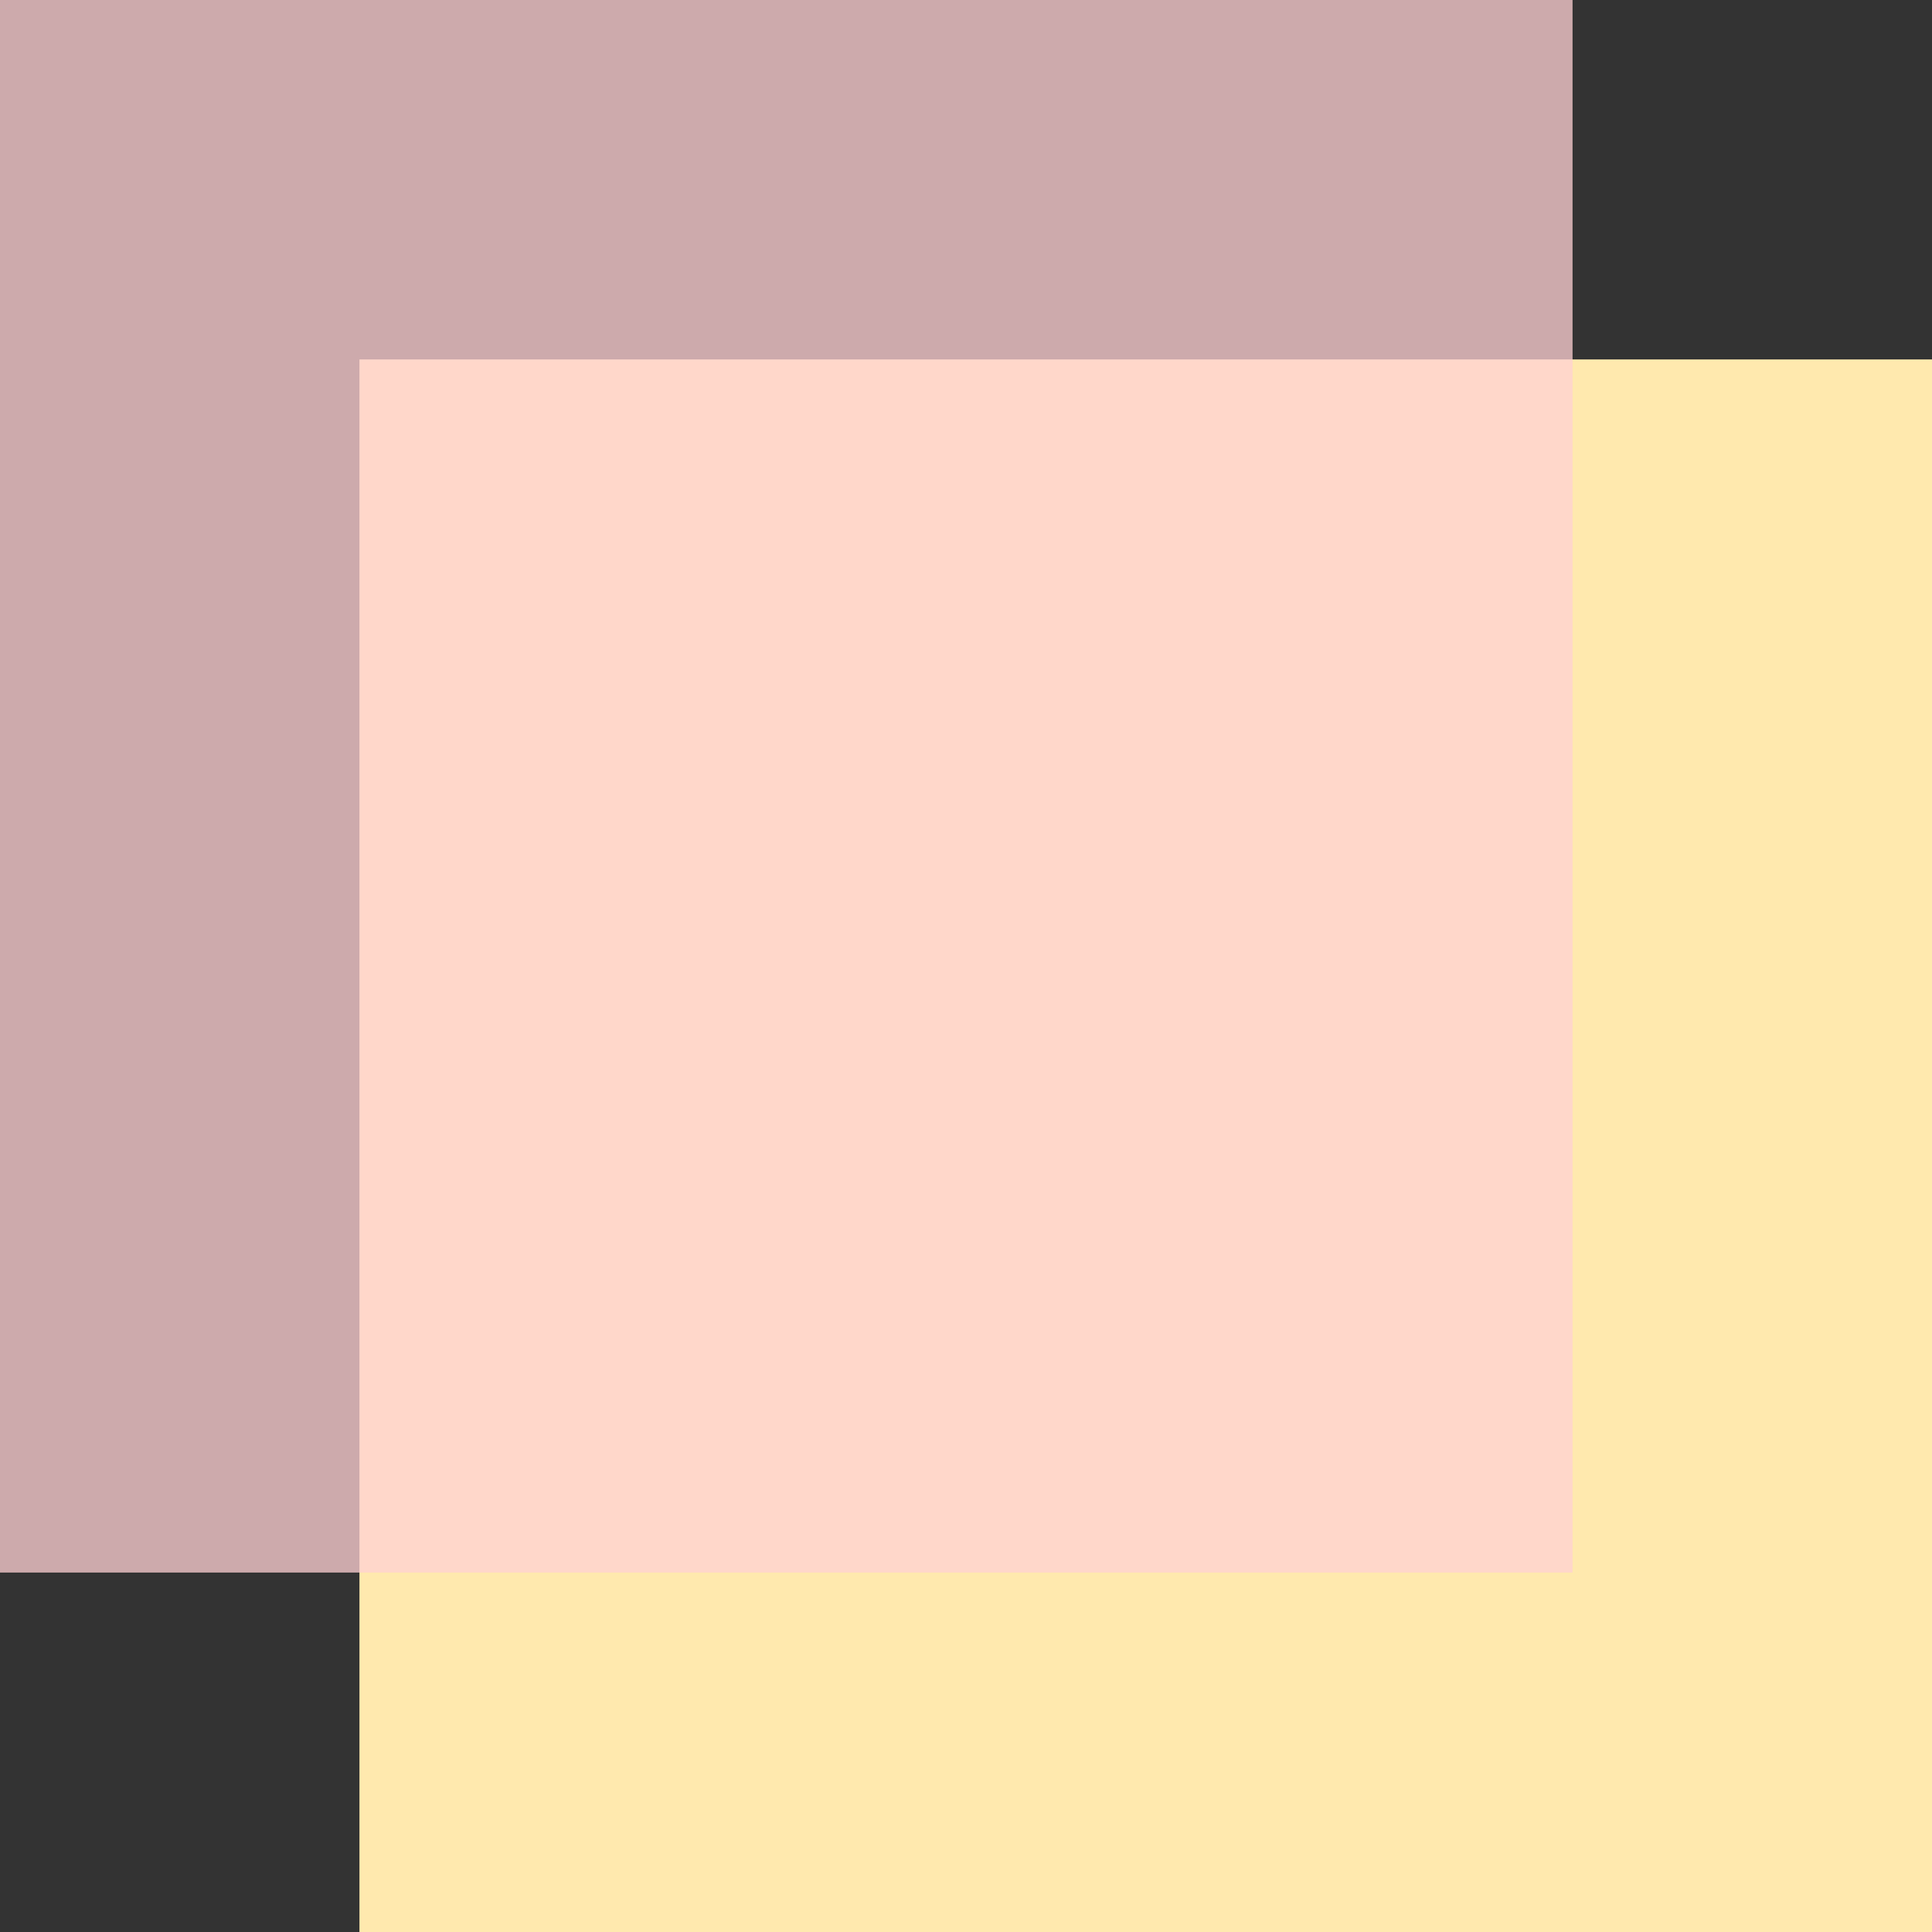
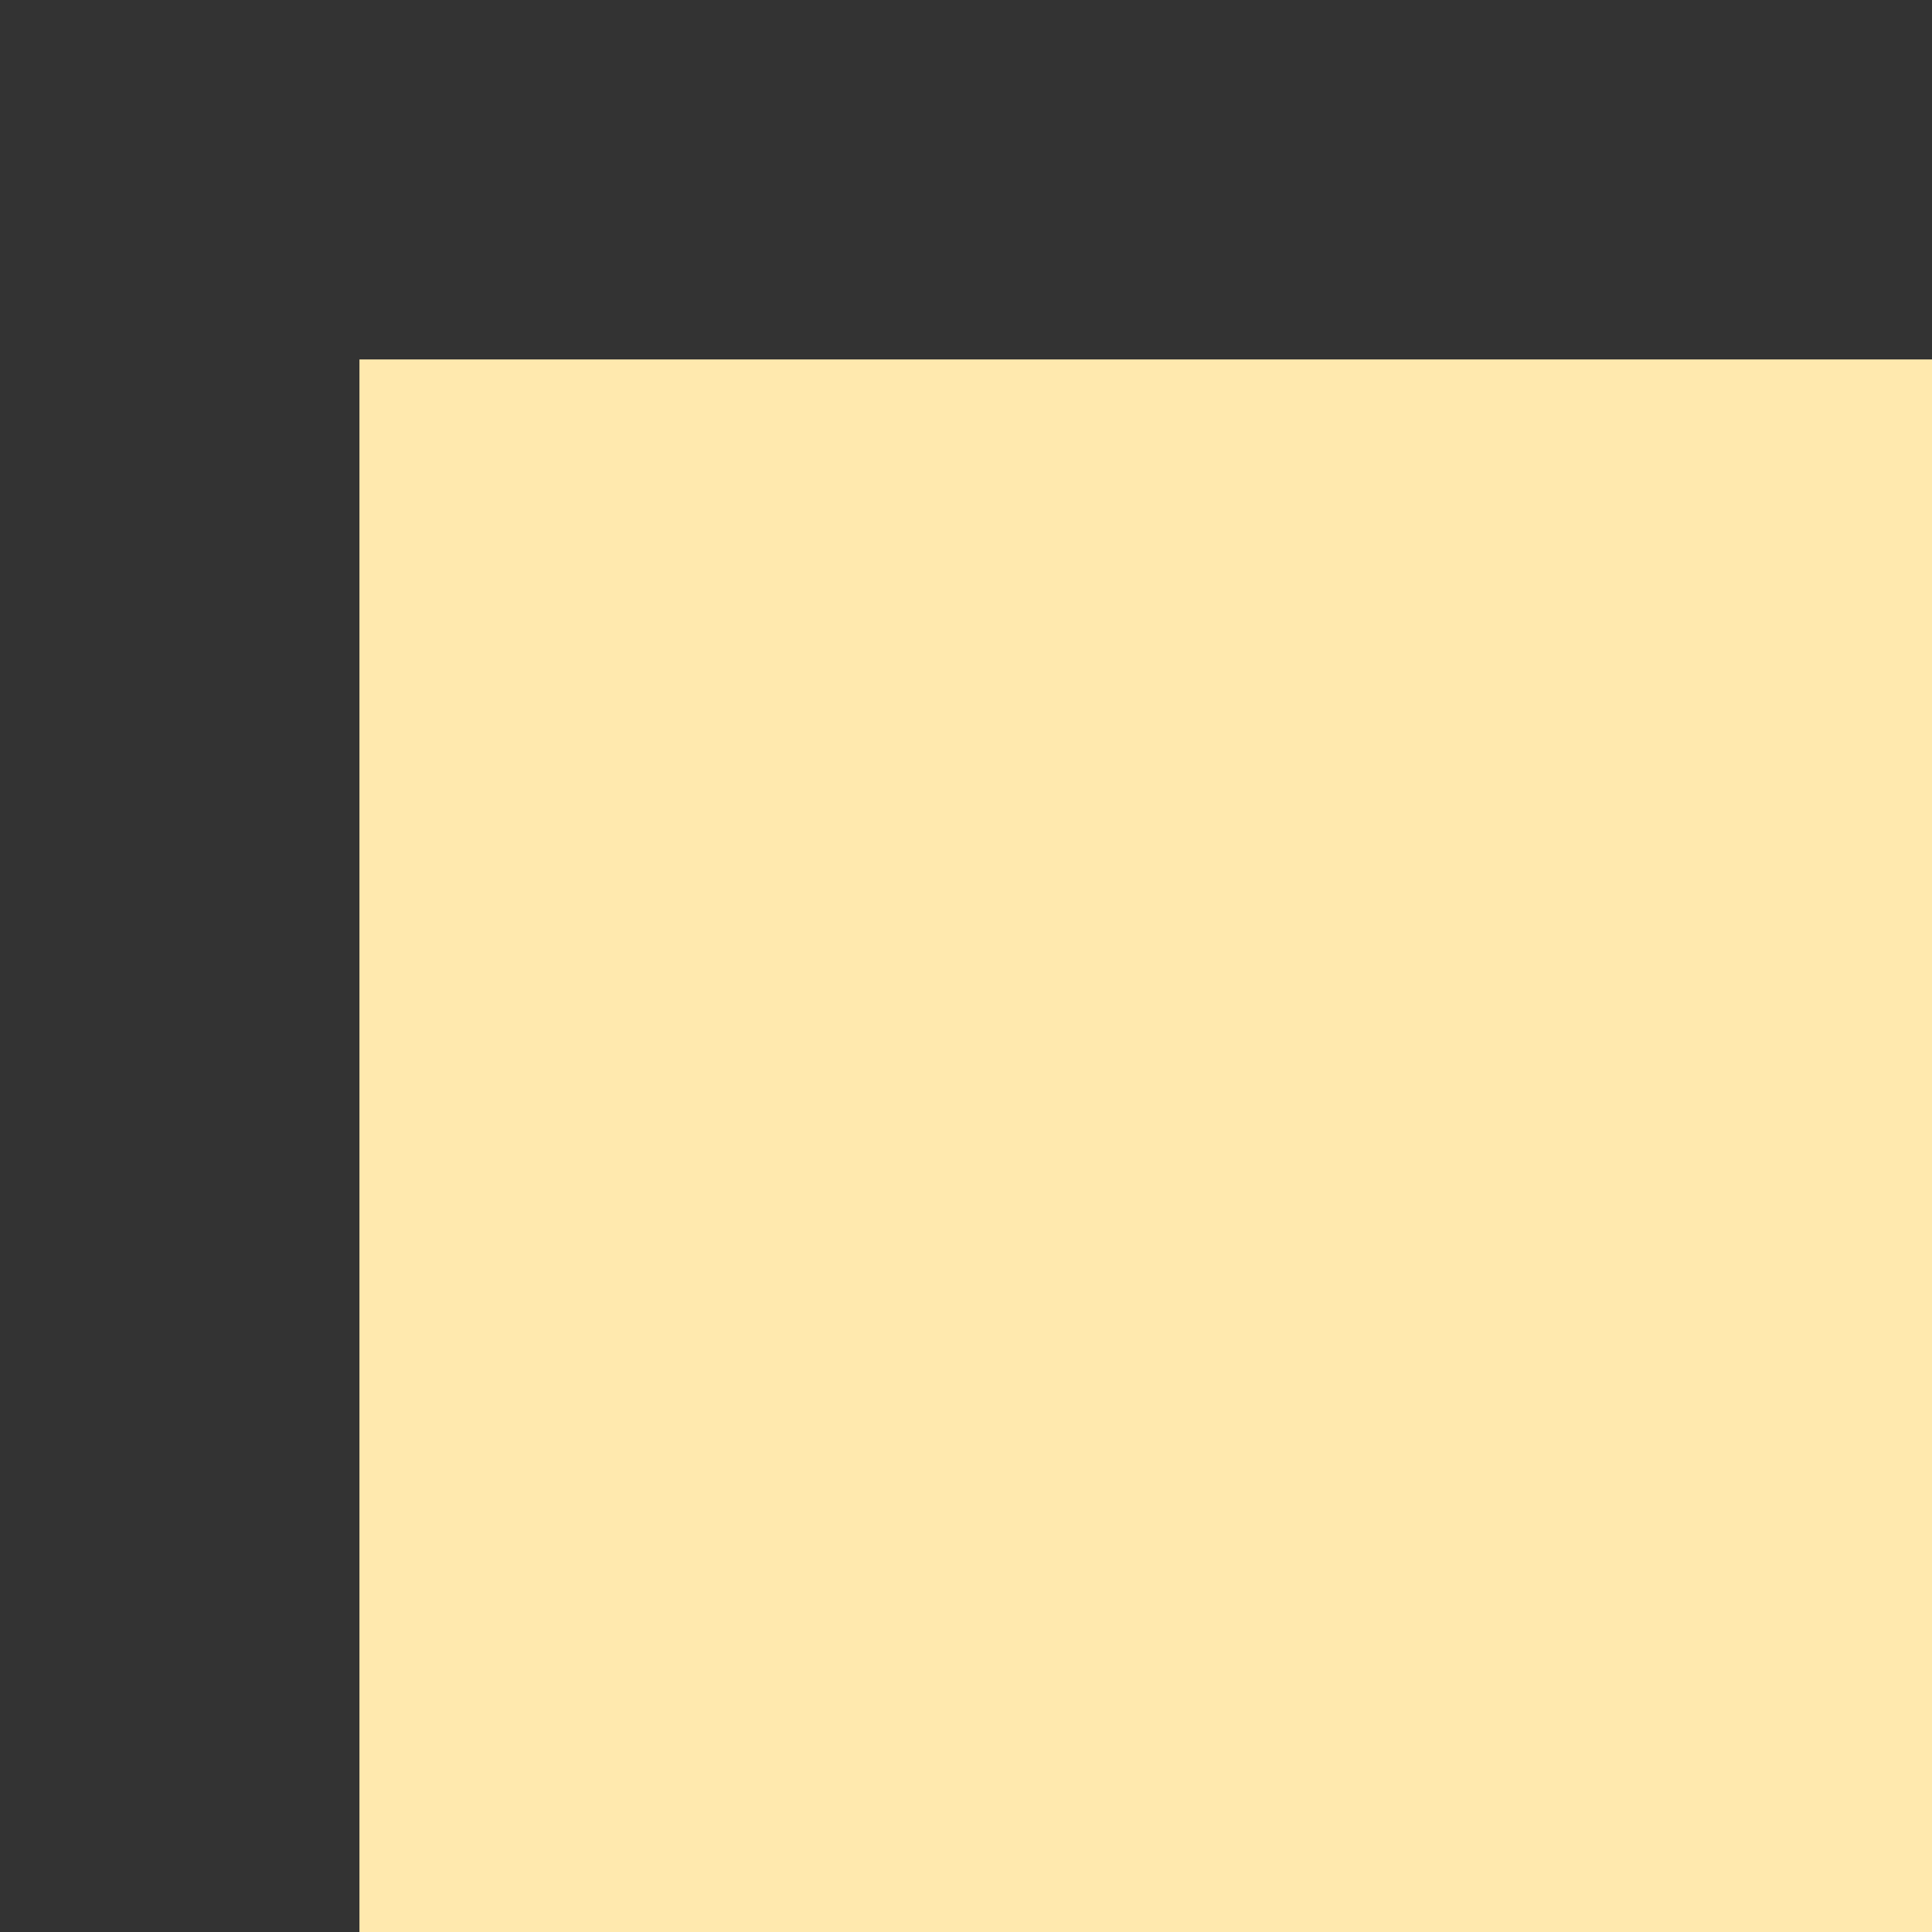
<svg xmlns="http://www.w3.org/2000/svg" width="215px" height="215px" viewBox="0 0 215 215" version="1.1">
  <rect x="0" y="0" width="215" height="215" fill="#333333" stroke="none" />
  <title>Group 6</title>
  <g id="Page-1" stroke="none" stroke-width="1" fill="none" fill-rule="evenodd">
    <g id="Group-6">
      <rect id="Rectangle-Copy-19" fill="#FFE9AE" x="40" y="40" width="175" height="175" />
-       <rect id="Rectangle-Copy-18" fill="#FFD1D3" opacity="0.751" x="0" y="0" width="175" height="175" />
    </g>
  </g>
</svg>